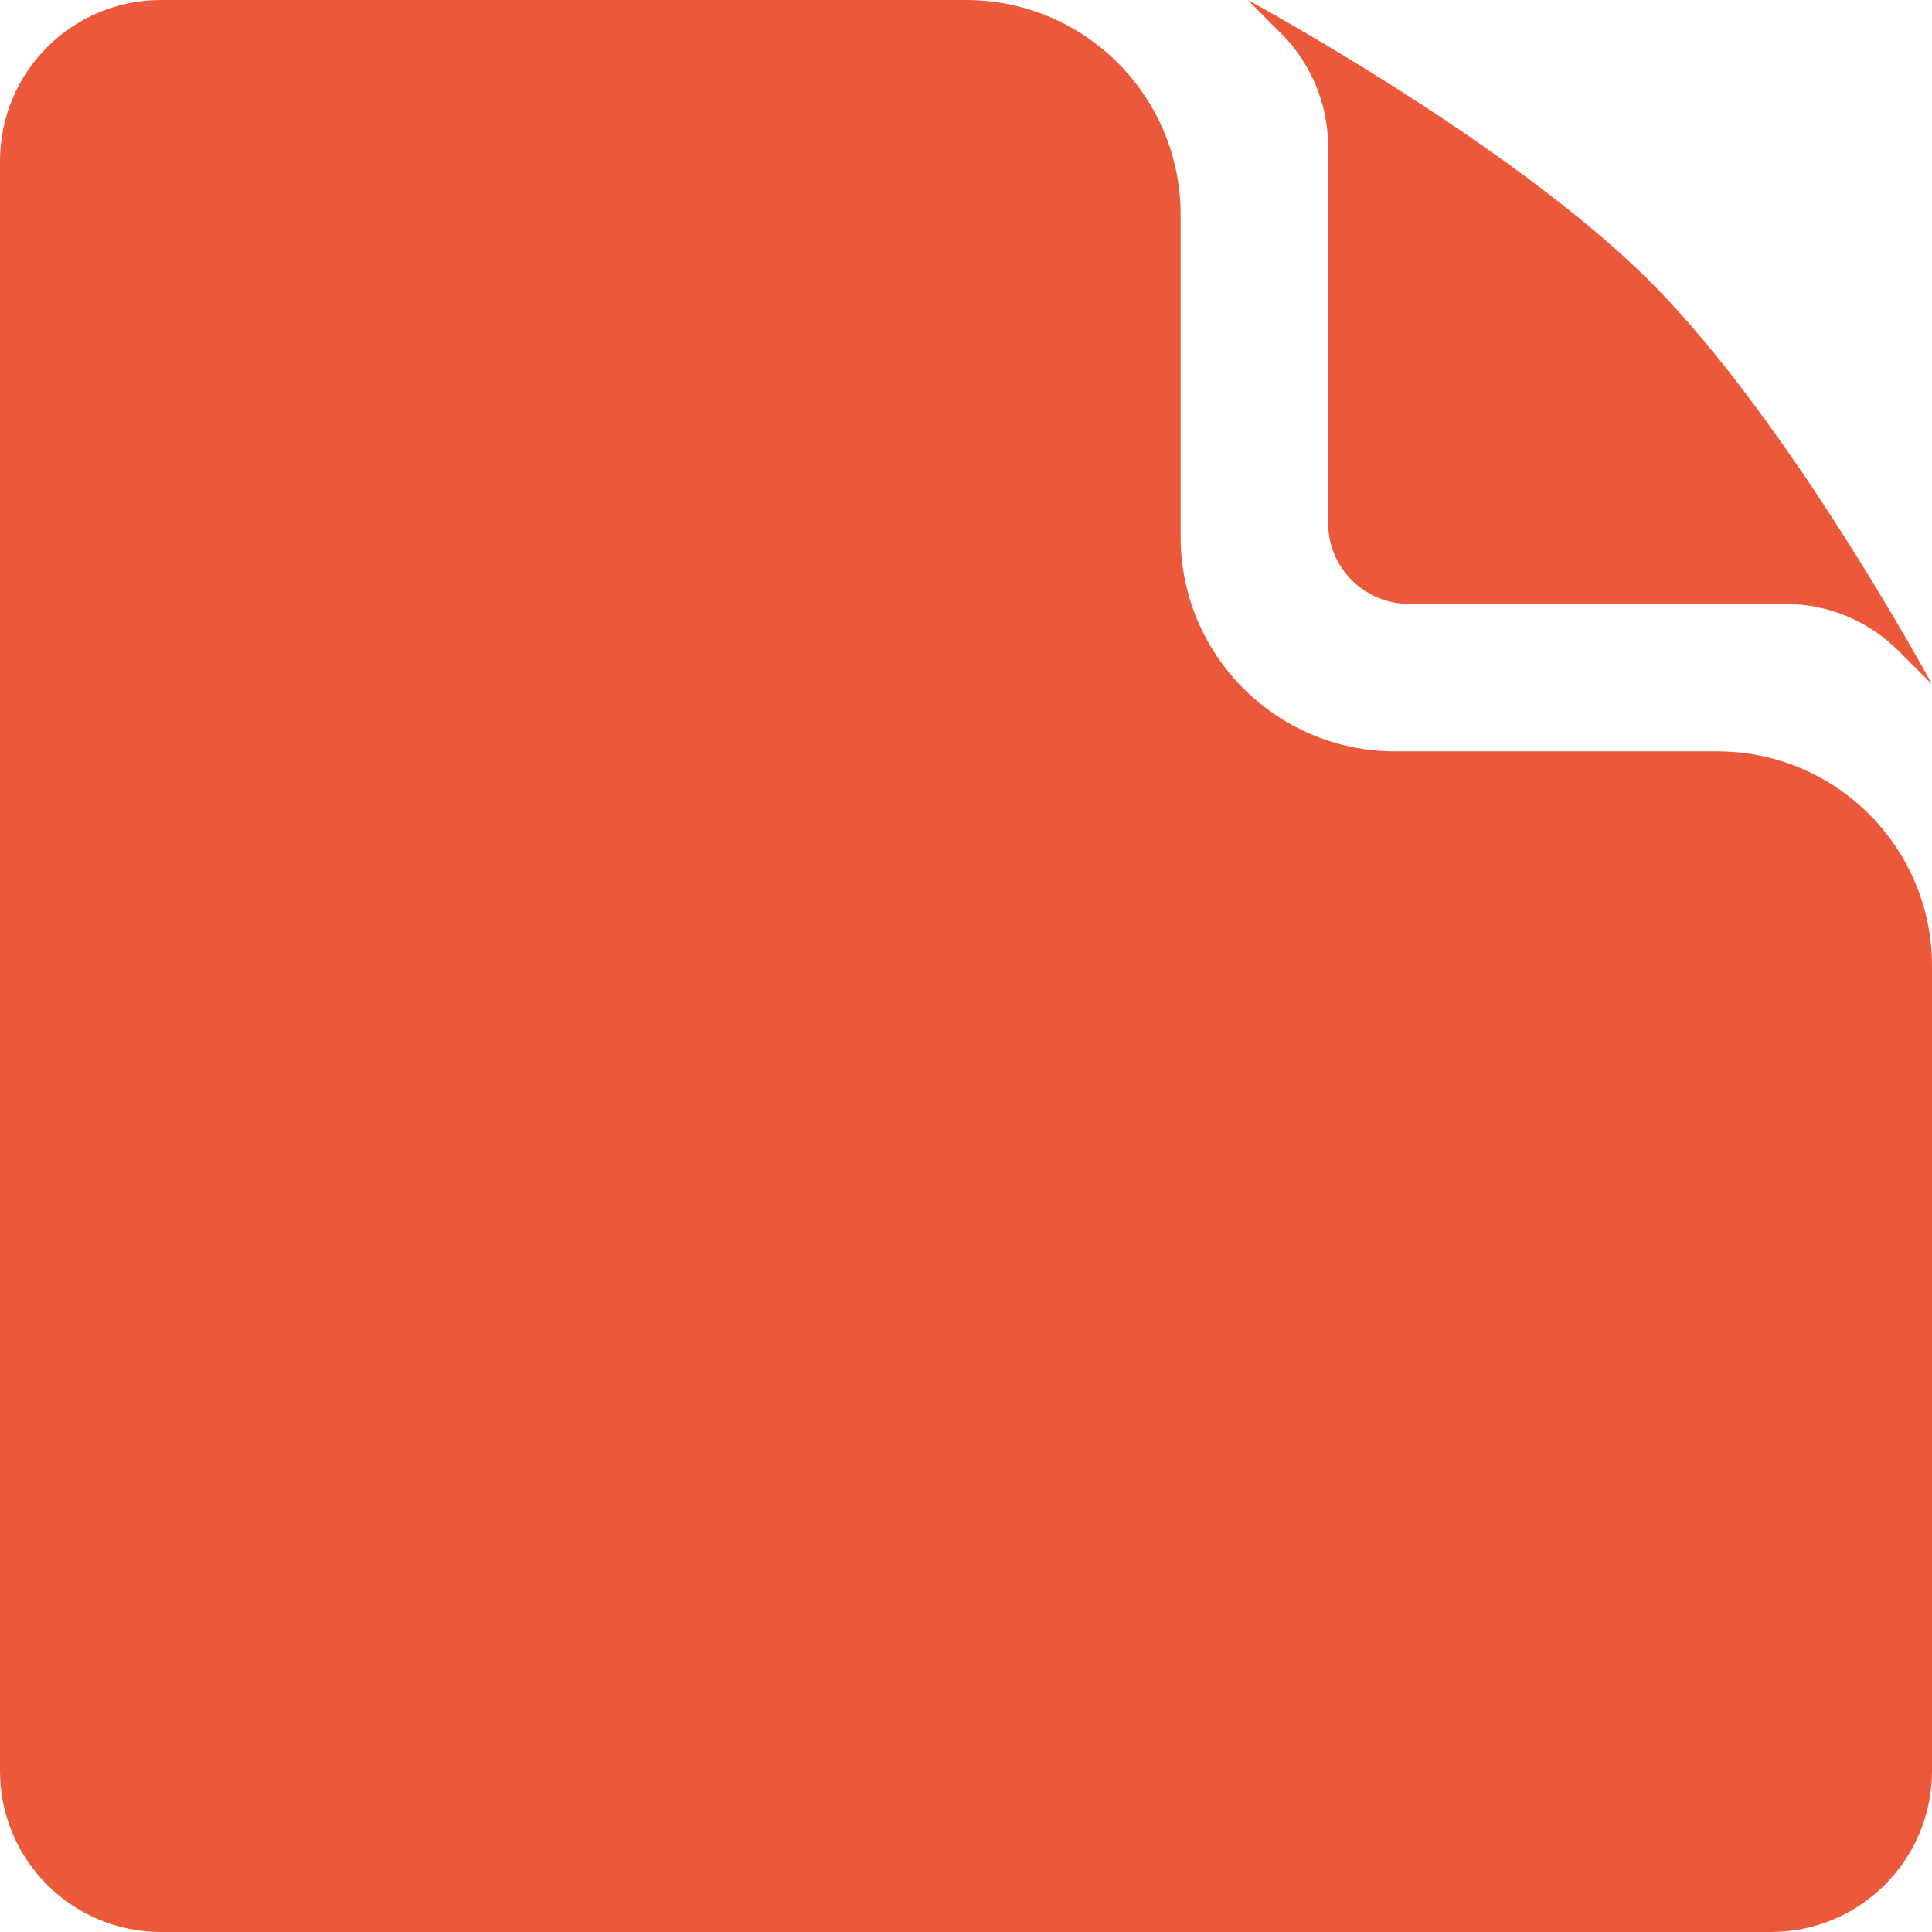
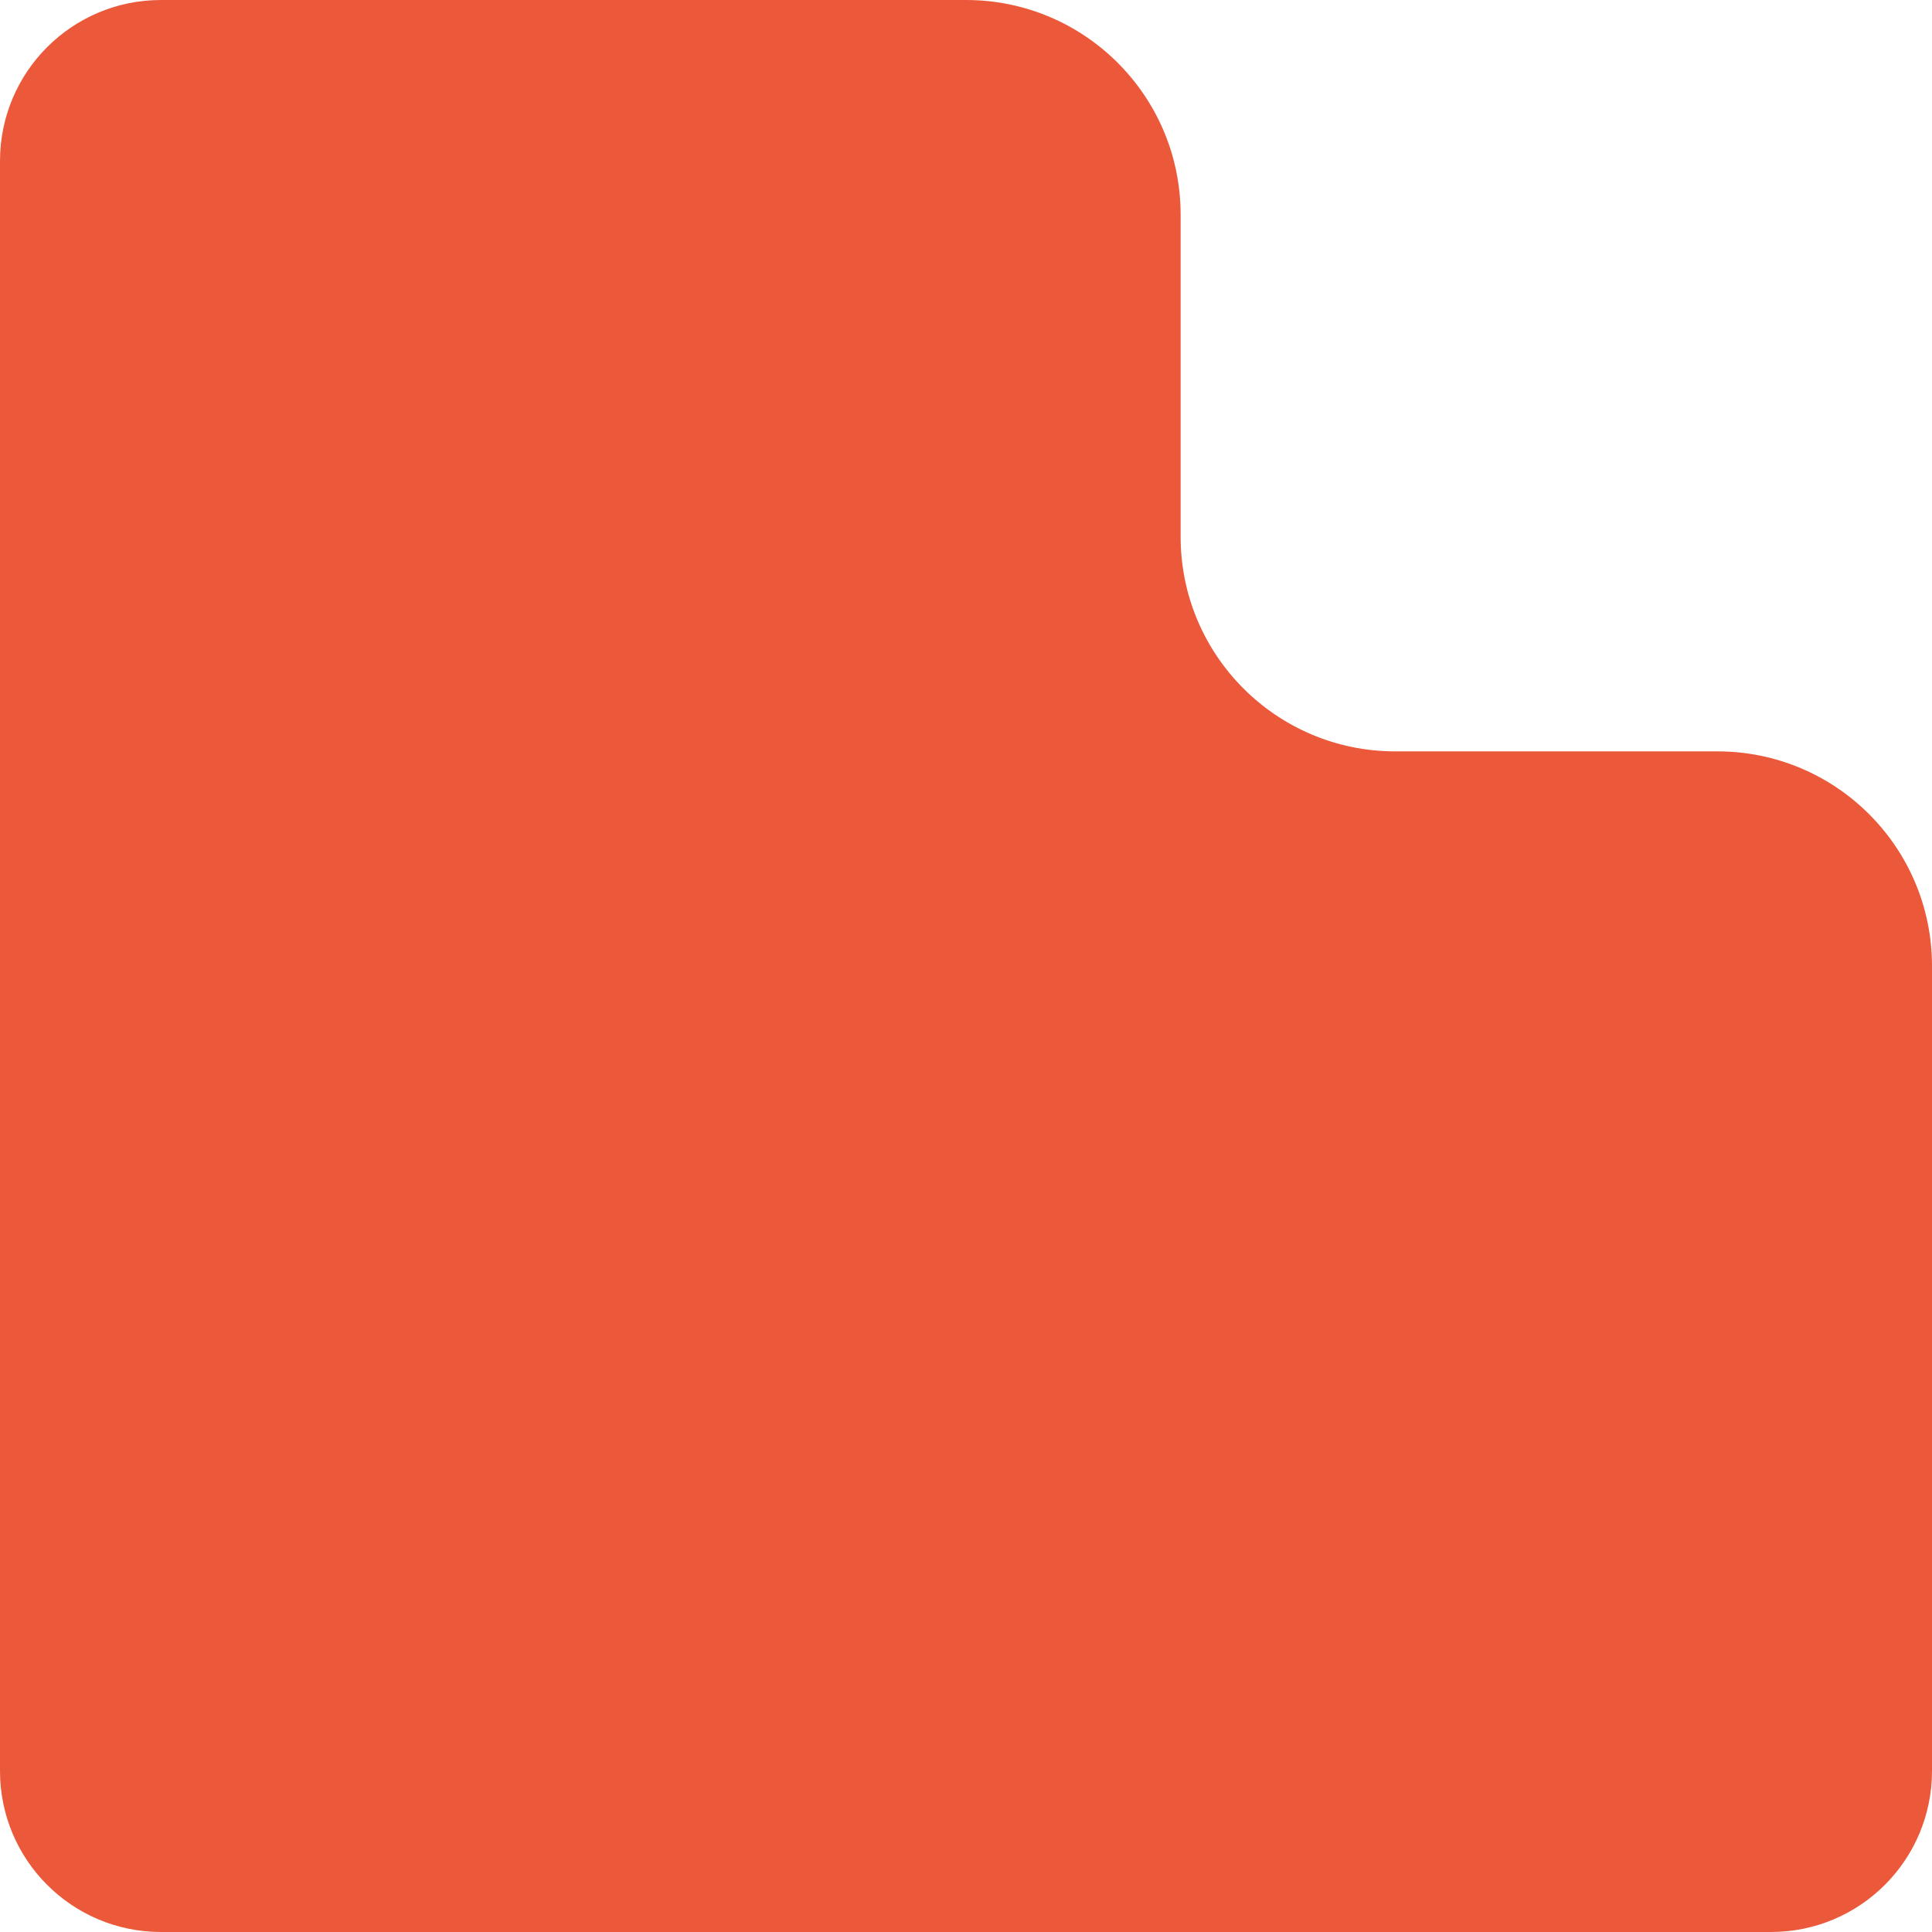
<svg xmlns="http://www.w3.org/2000/svg" width="11" height="11" viewBox="0 0 11 11" fill="none">
-   <path d="M0.917 0C0.41 0 0 0.41 0 0.917V10.083C0 10.59 0.41 11 0.917 11H10.083C10.59 11 11 10.59 11 10.083V5.5C11 4.825 10.453 4.278 9.778 4.278H7.944C7.269 4.278 6.722 3.731 6.722 3.056L6.722 1.222C6.722 0.547 6.175 0 5.5 0H0.917Z" fill="#EB593A" />
-   <path d="M7.104 0C7.104 0 8.6 0.808 9.396 1.604C10.192 2.4 11 3.896 11 3.896L10.81 3.706C10.638 3.534 10.405 3.438 10.162 3.438H8.021C7.768 3.438 7.562 3.232 7.562 2.979V0.838C7.562 0.595 7.466 0.362 7.294 0.19L7.104 0Z" fill="#EB593A" />
+   <path d="M0.917 0C0.41 0 0 0.41 0 0.917V10.083C0 10.59 0.41 11 0.917 11H10.083C10.59 11 11 10.59 11 10.083V5.5C11 4.825 10.453 4.278 9.778 4.278H7.944C7.269 4.278 6.722 3.731 6.722 3.056L6.722 1.222C6.722 0.547 6.175 0 5.5 0Z" fill="#EB593A" />
</svg>